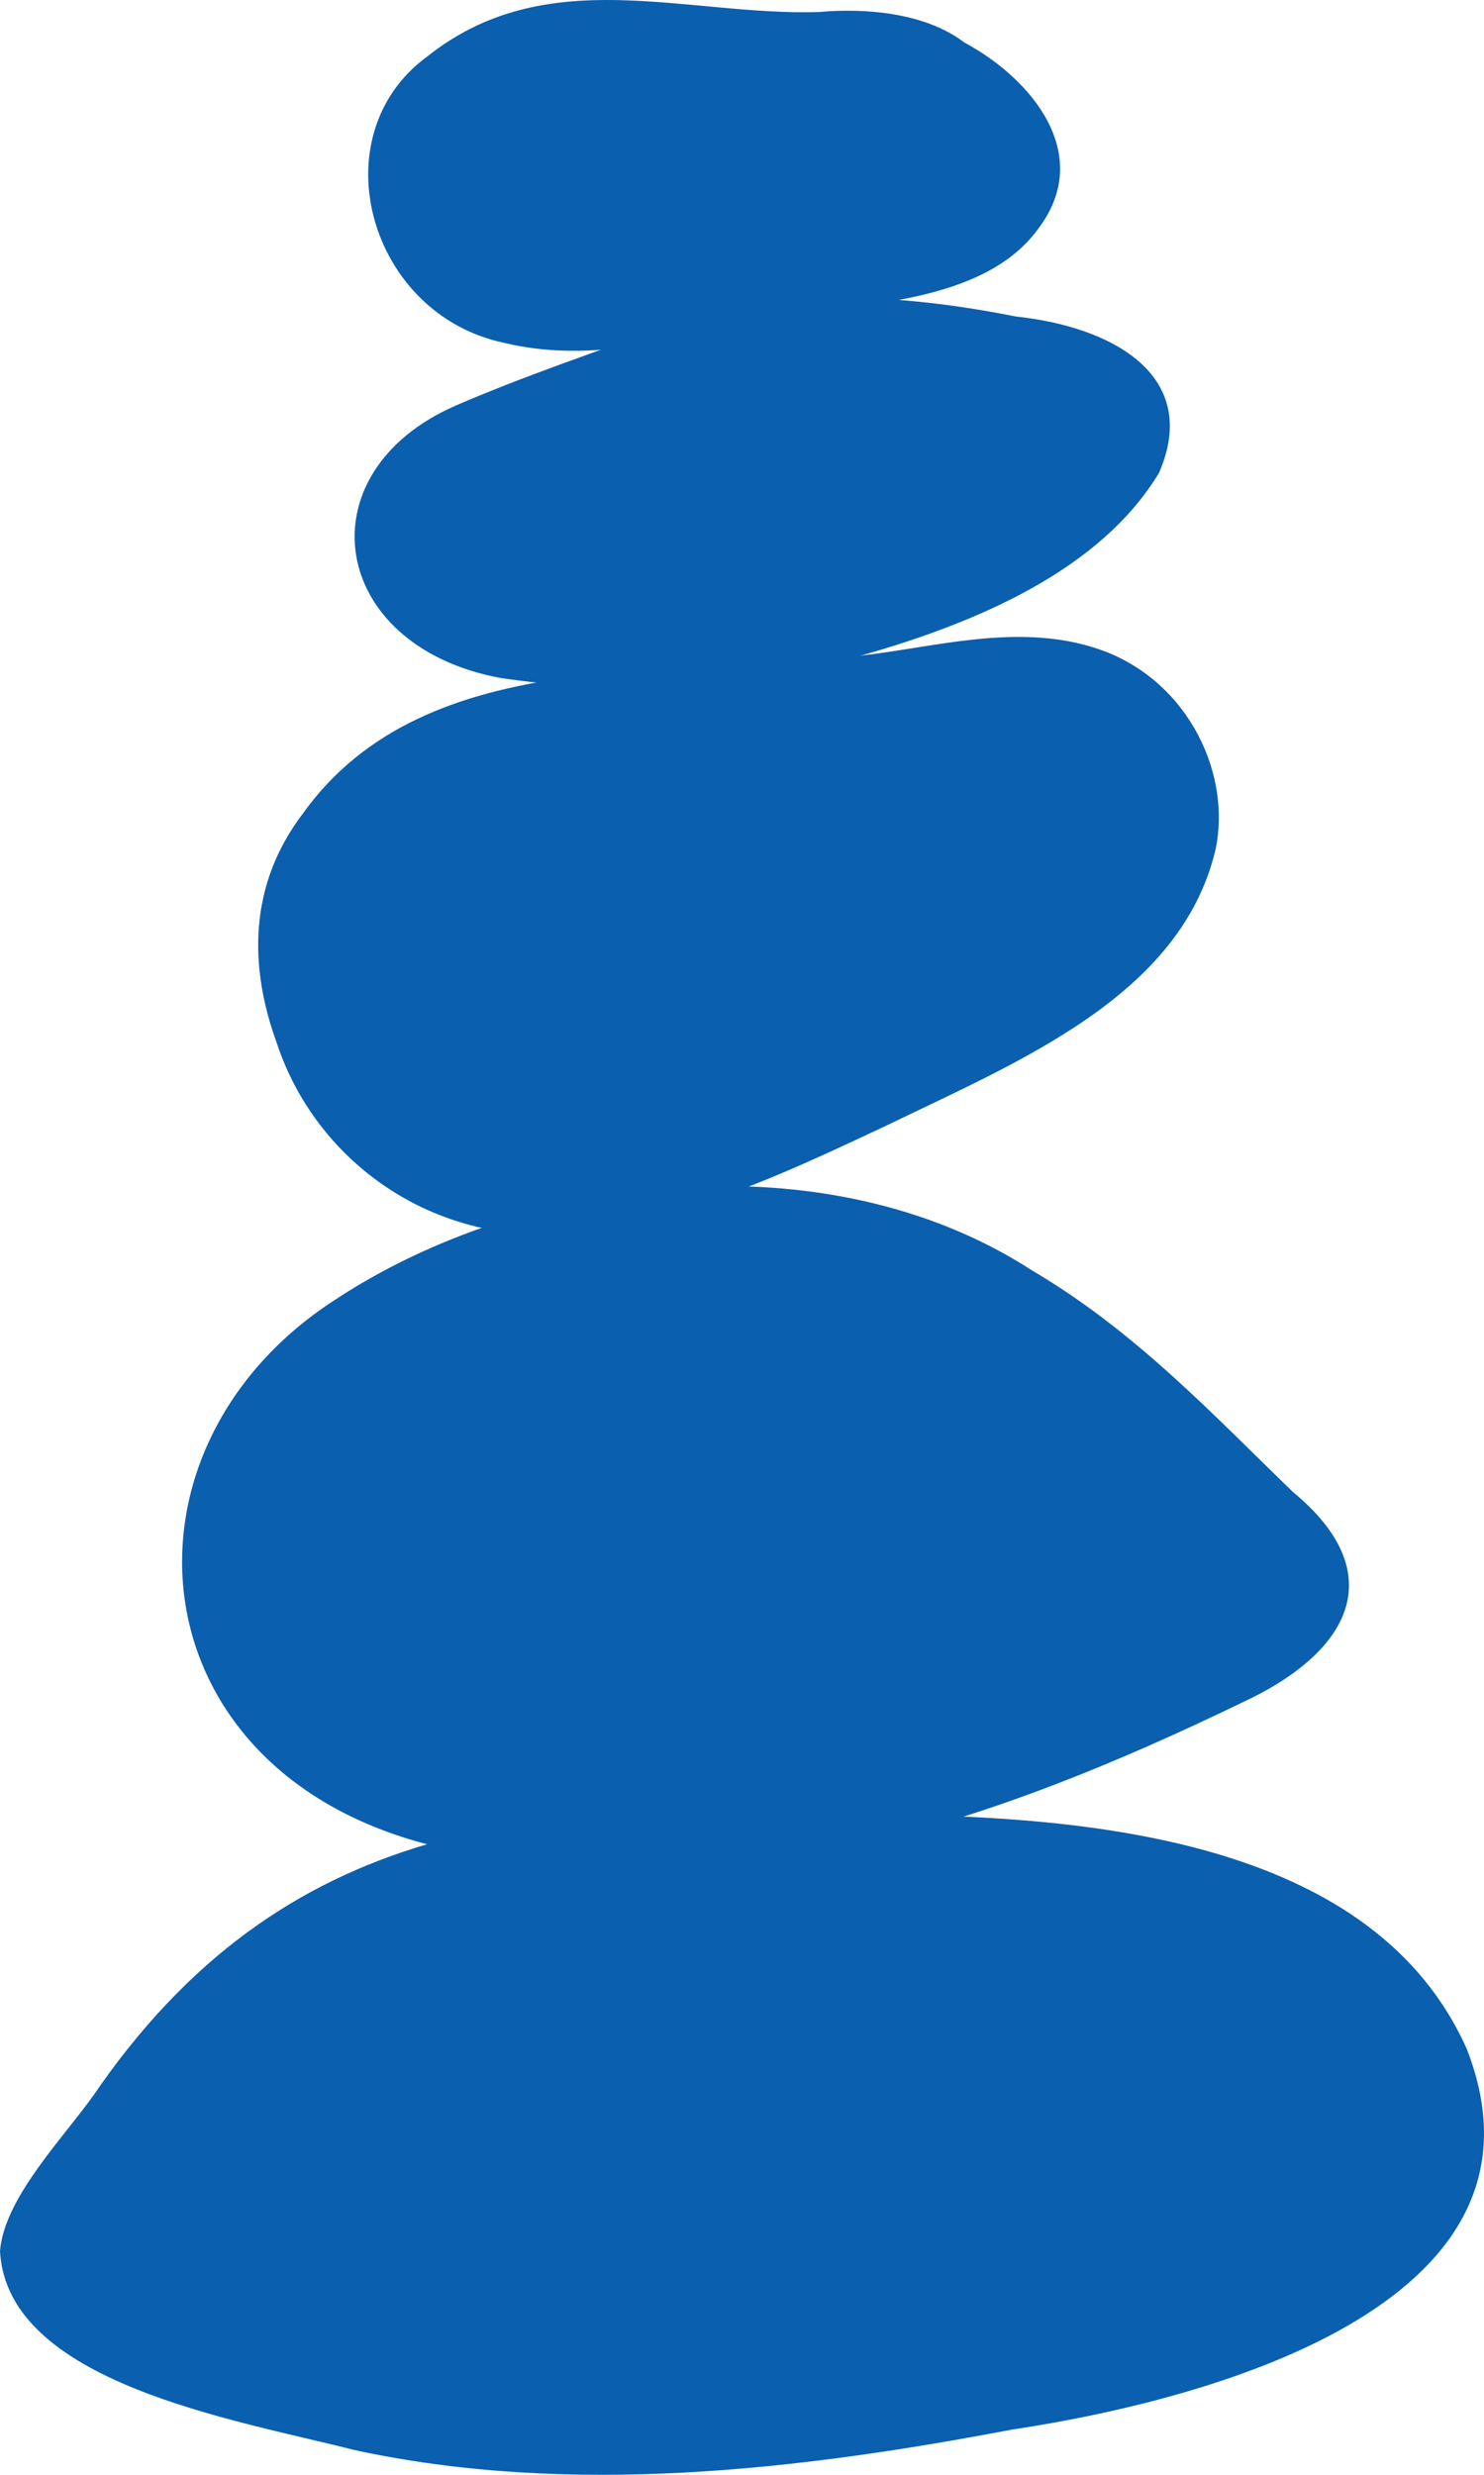
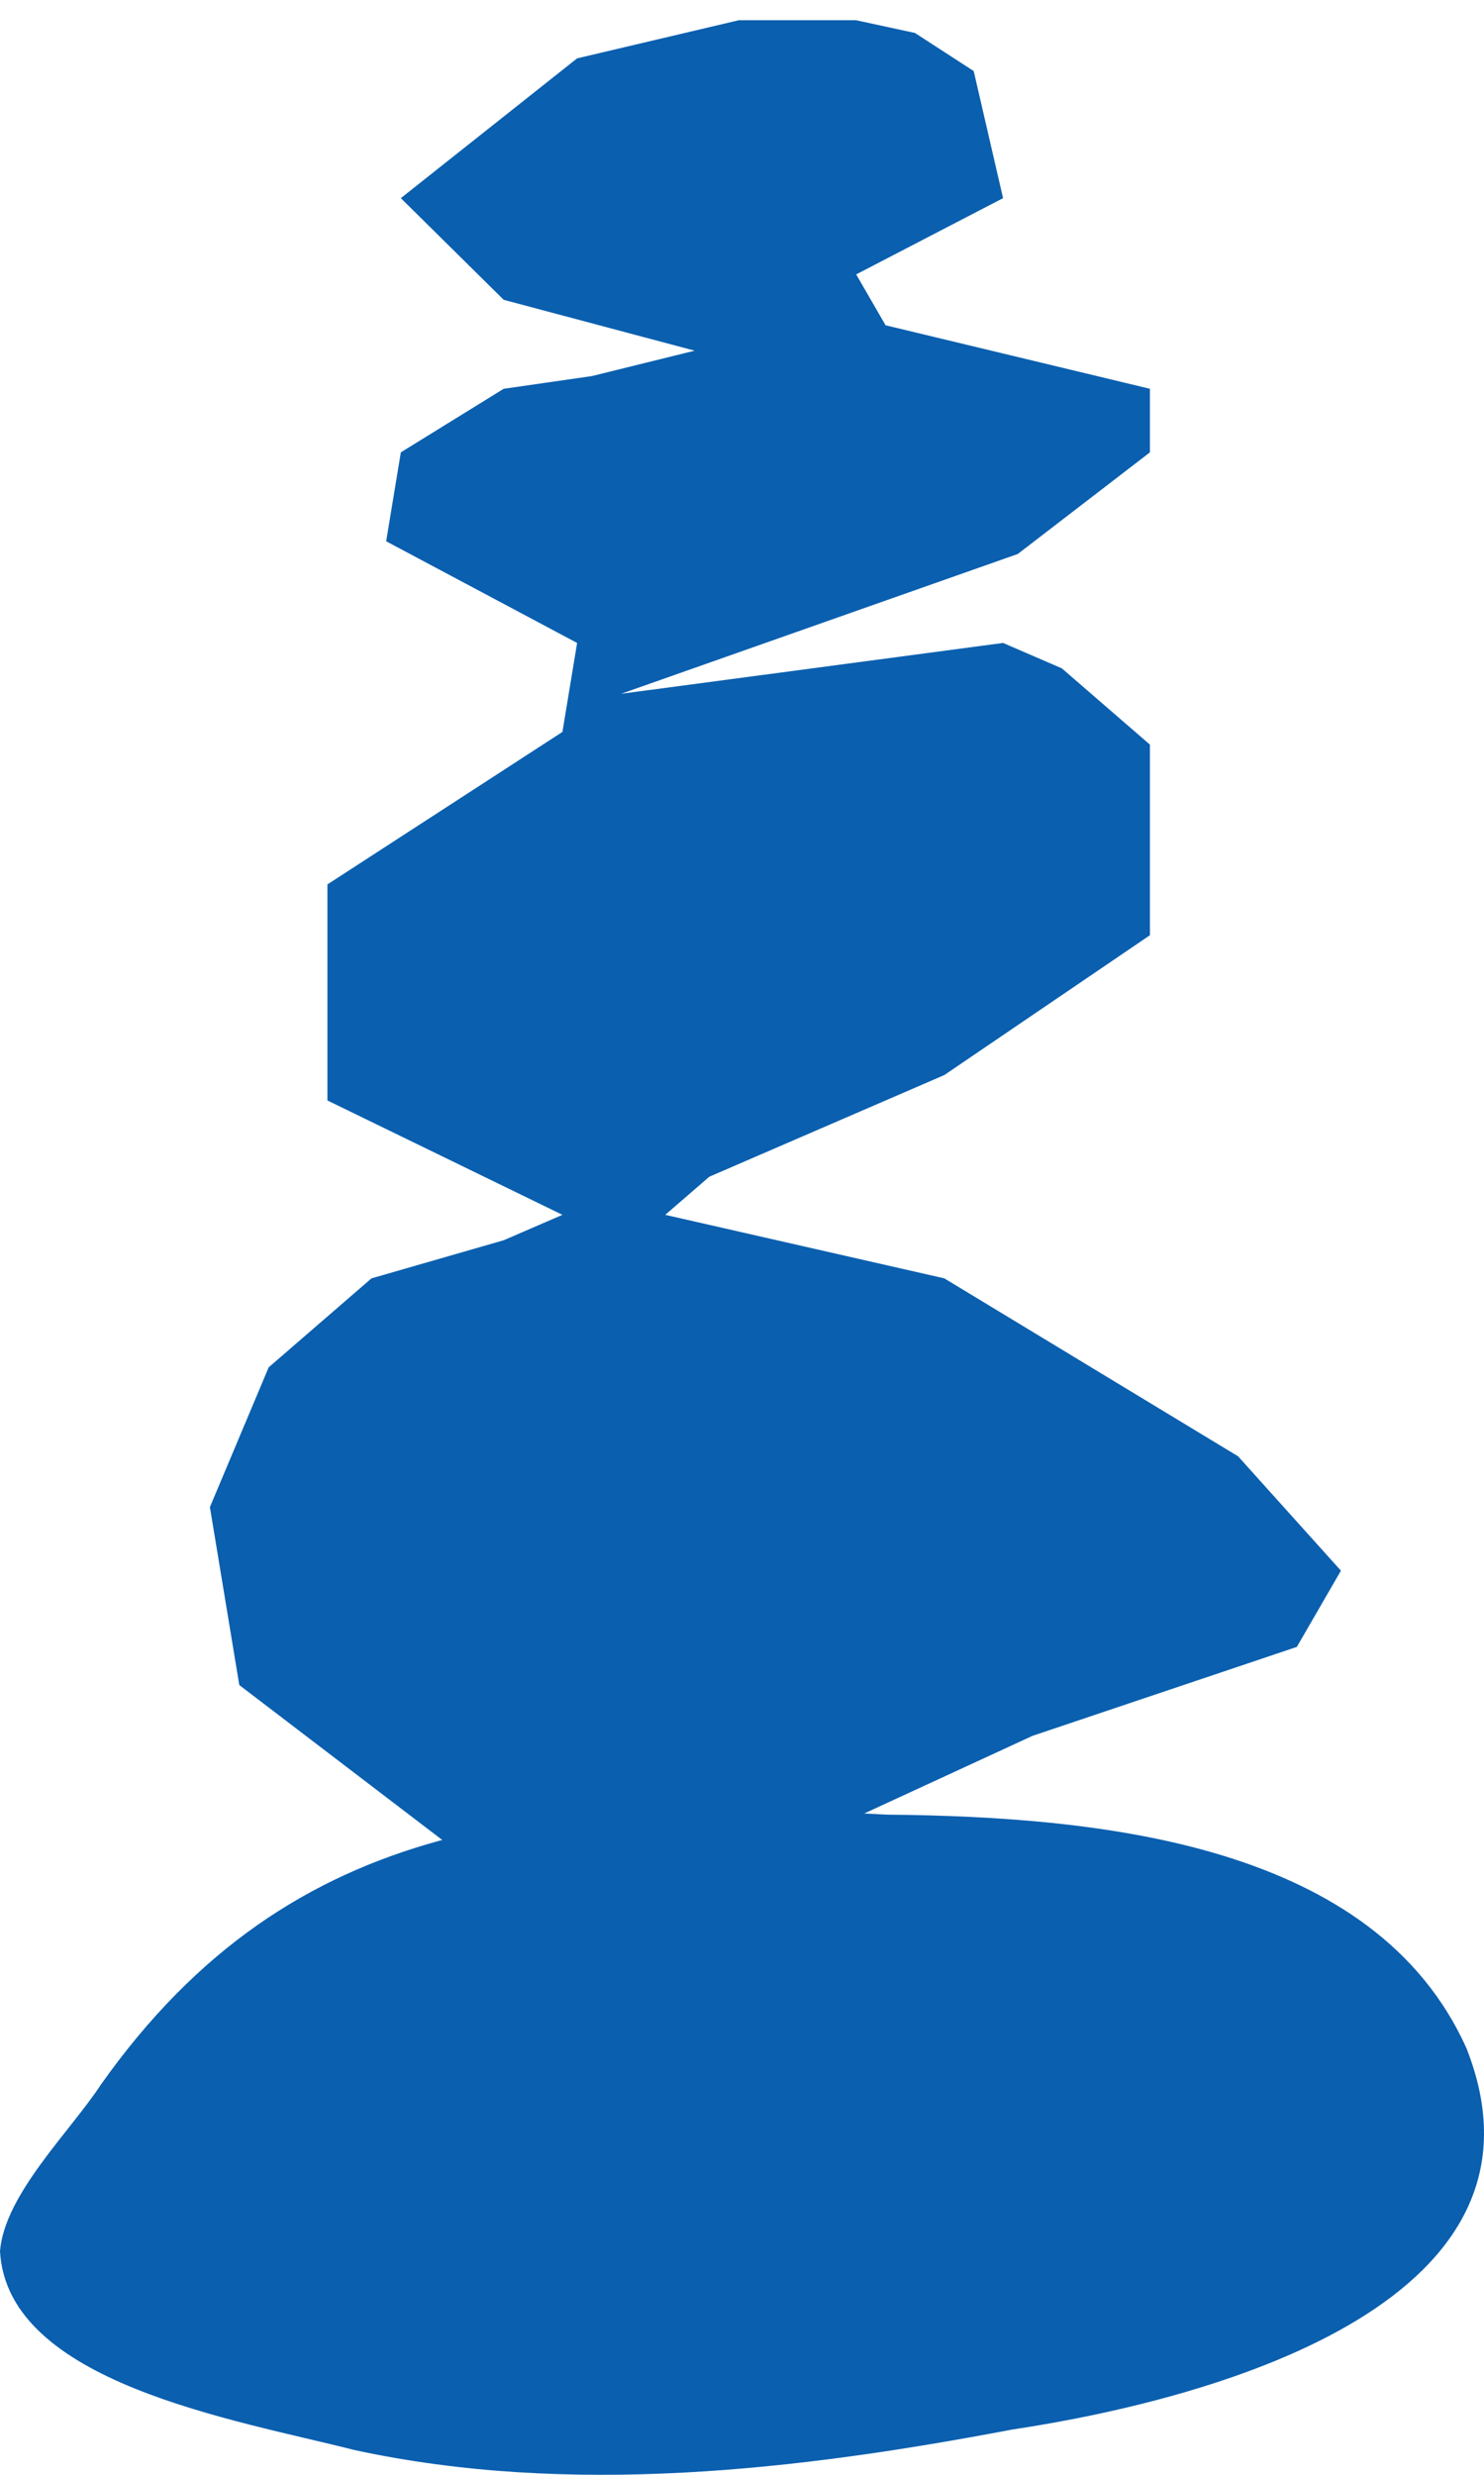
<svg xmlns="http://www.w3.org/2000/svg" width="36" height="60" viewBox="0 0 36 60" fill="none">
  <path d="M0 54.576C0.114 53.198 1.708 51.672 2.448 50.54C7.115 43.945 13.319 43.551 21.515 43.995C26.808 44.044 33.353 44.733 35.573 49.654C37.964 55.708 29.768 58.119 24.531 58.907C19.352 59.891 13.831 60.531 8.595 59.399C5.692 58.66 0.171 57.775 0 54.576ZM0.342 54.576C0.797 58.71 10.473 57.233 13.831 57.135C17.189 56.84 20.49 56.347 23.848 55.855C26.922 55.363 30.394 55.117 32.614 53.296C34.947 51.475 33.695 48.178 31.304 46.701C28.629 44.88 24.873 45.077 21.628 45.569C16.791 46.455 11.44 46.406 7.172 48.424C5.009 49.408 2.903 50.934 1.366 52.656C0.911 53.247 0.398 53.887 0.342 54.576Z" fill="#0A5FAF" />
-   <path d="M8.082 31.543C12.749 28.443 20.035 27.557 25.043 30.805C27.548 32.281 29.426 34.299 31.361 36.169C33.752 38.138 32.784 40.057 30.109 41.288C24.303 44.093 17.53 46.554 10.643 44.782C3.244 43.059 2.504 35.185 8.082 31.543ZM8.253 31.789C4.439 34.25 6.033 39.713 9.96 41.238C15.538 43.355 21.685 41.927 27.434 40.697C28.8 40.353 30.223 40.106 31.077 39.368C33.752 37.301 25.214 33.659 23.564 32.921C18.896 31.1 13.034 28.836 8.253 31.789Z" fill="#0A5FAF" />
-   <path d="M21.287 15.844C23.051 15.598 24.987 15.105 26.808 15.794C28.857 16.582 29.882 18.796 29.483 20.617C28.63 24.161 24.702 25.736 21.458 27.311C19.352 28.295 17.303 29.279 14.742 29.771C10.985 30.559 7.741 28.393 6.716 25.293C6.033 23.423 6.033 21.454 7.342 19.732C10.359 15.499 16.563 16.483 21.287 15.844ZM21.344 16.139C19.067 16.483 16.848 17.221 14.855 18.206C13.205 19.092 11.27 19.978 10.359 21.356C9.904 21.995 9.733 22.783 9.79 23.619C9.79 23.816 9.96 24.308 9.96 24.505C10.871 29.23 17.189 28.787 20.832 26.523C23.279 24.948 25.499 22.537 26.466 20.125C27.548 16.828 24.873 15.45 21.344 16.139Z" fill="#0A5FAF" />
  <path d="M27.896 18.053V22.674L22.908 26.064L17.207 28.529L16.138 29.453L22.908 30.993L30.034 35.307L32.529 38.08L31.46 39.928L25.046 42.085L19.701 44.55H25.046L30.034 45.474L32.529 47.015L35.023 50.404L33.954 52.869L28.965 56.566L9.012 58.414L1.885 57.182L0.46 55.95L0.104 54.717L0.46 53.793L1.885 51.944L3.667 49.48L7.587 46.09L11.862 45.474L5.805 40.853L5.092 36.539L6.518 33.15L9.012 30.993L12.219 30.069L13.644 29.453L7.943 26.68V21.442L13.644 17.745L14 15.588L9.368 13.123L9.724 10.967L12.219 9.426L14.357 9.118L16.851 8.502L12.219 7.269L9.724 4.804L14 1.415L17.92 0.491H20.77L22.195 0.799L23.621 1.723L24.333 4.804L20.77 6.653L21.483 7.886L27.896 9.426V10.967L24.69 13.431L15.069 16.82L24.333 15.588L25.759 16.204L27.896 18.053Z" fill="#0A5FAF" />
-   <path d="M11.042 9.839C12.749 9.101 14.514 8.511 16.278 7.871C19.01 6.936 21.913 7.133 24.645 7.674C26.979 7.92 29.142 9.101 28.117 11.463C26.694 13.826 23.678 15.105 20.889 15.893C18.043 16.68 15.083 16.877 12.123 16.434C7.969 15.647 7.342 11.463 11.042 9.839ZM11.213 10.085C8.765 11.365 9.733 13.826 12.522 13.629C16.791 13.58 21.059 13.383 25.157 12.202C25.954 11.956 26.694 11.611 27.036 11.07C27.434 10.528 27.377 9.741 26.865 9.446C25.556 8.806 23.393 9.692 21.913 9.741C18.384 10.381 14.571 8.757 11.213 10.085Z" fill="#0A5FAF" />
-   <path d="M19.864 0.292C20.945 0.193 22.425 0.292 23.393 1.03C25.043 1.916 26.523 3.737 25.214 5.508C23.962 7.28 21.173 7.329 19.409 7.625C17.075 7.969 14.684 8.904 12.237 8.314C8.936 7.625 7.741 3.294 10.359 1.374C13.262 -0.939 16.619 0.39 19.864 0.292ZM19.921 0.587C18.441 0.636 17.018 1.227 15.823 1.866C14.286 2.802 12.92 3.146 12.465 4.327C12.294 5.016 12.465 5.705 13.318 6.148C16.05 7.92 20.547 6.886 22.311 4.623C22.938 3.737 22.938 3.786 22.596 2.654C22.368 2.063 22.198 1.424 21.799 1.03C21.401 0.685 20.604 0.538 19.921 0.587Z" fill="#0A5FAF" />
</svg>